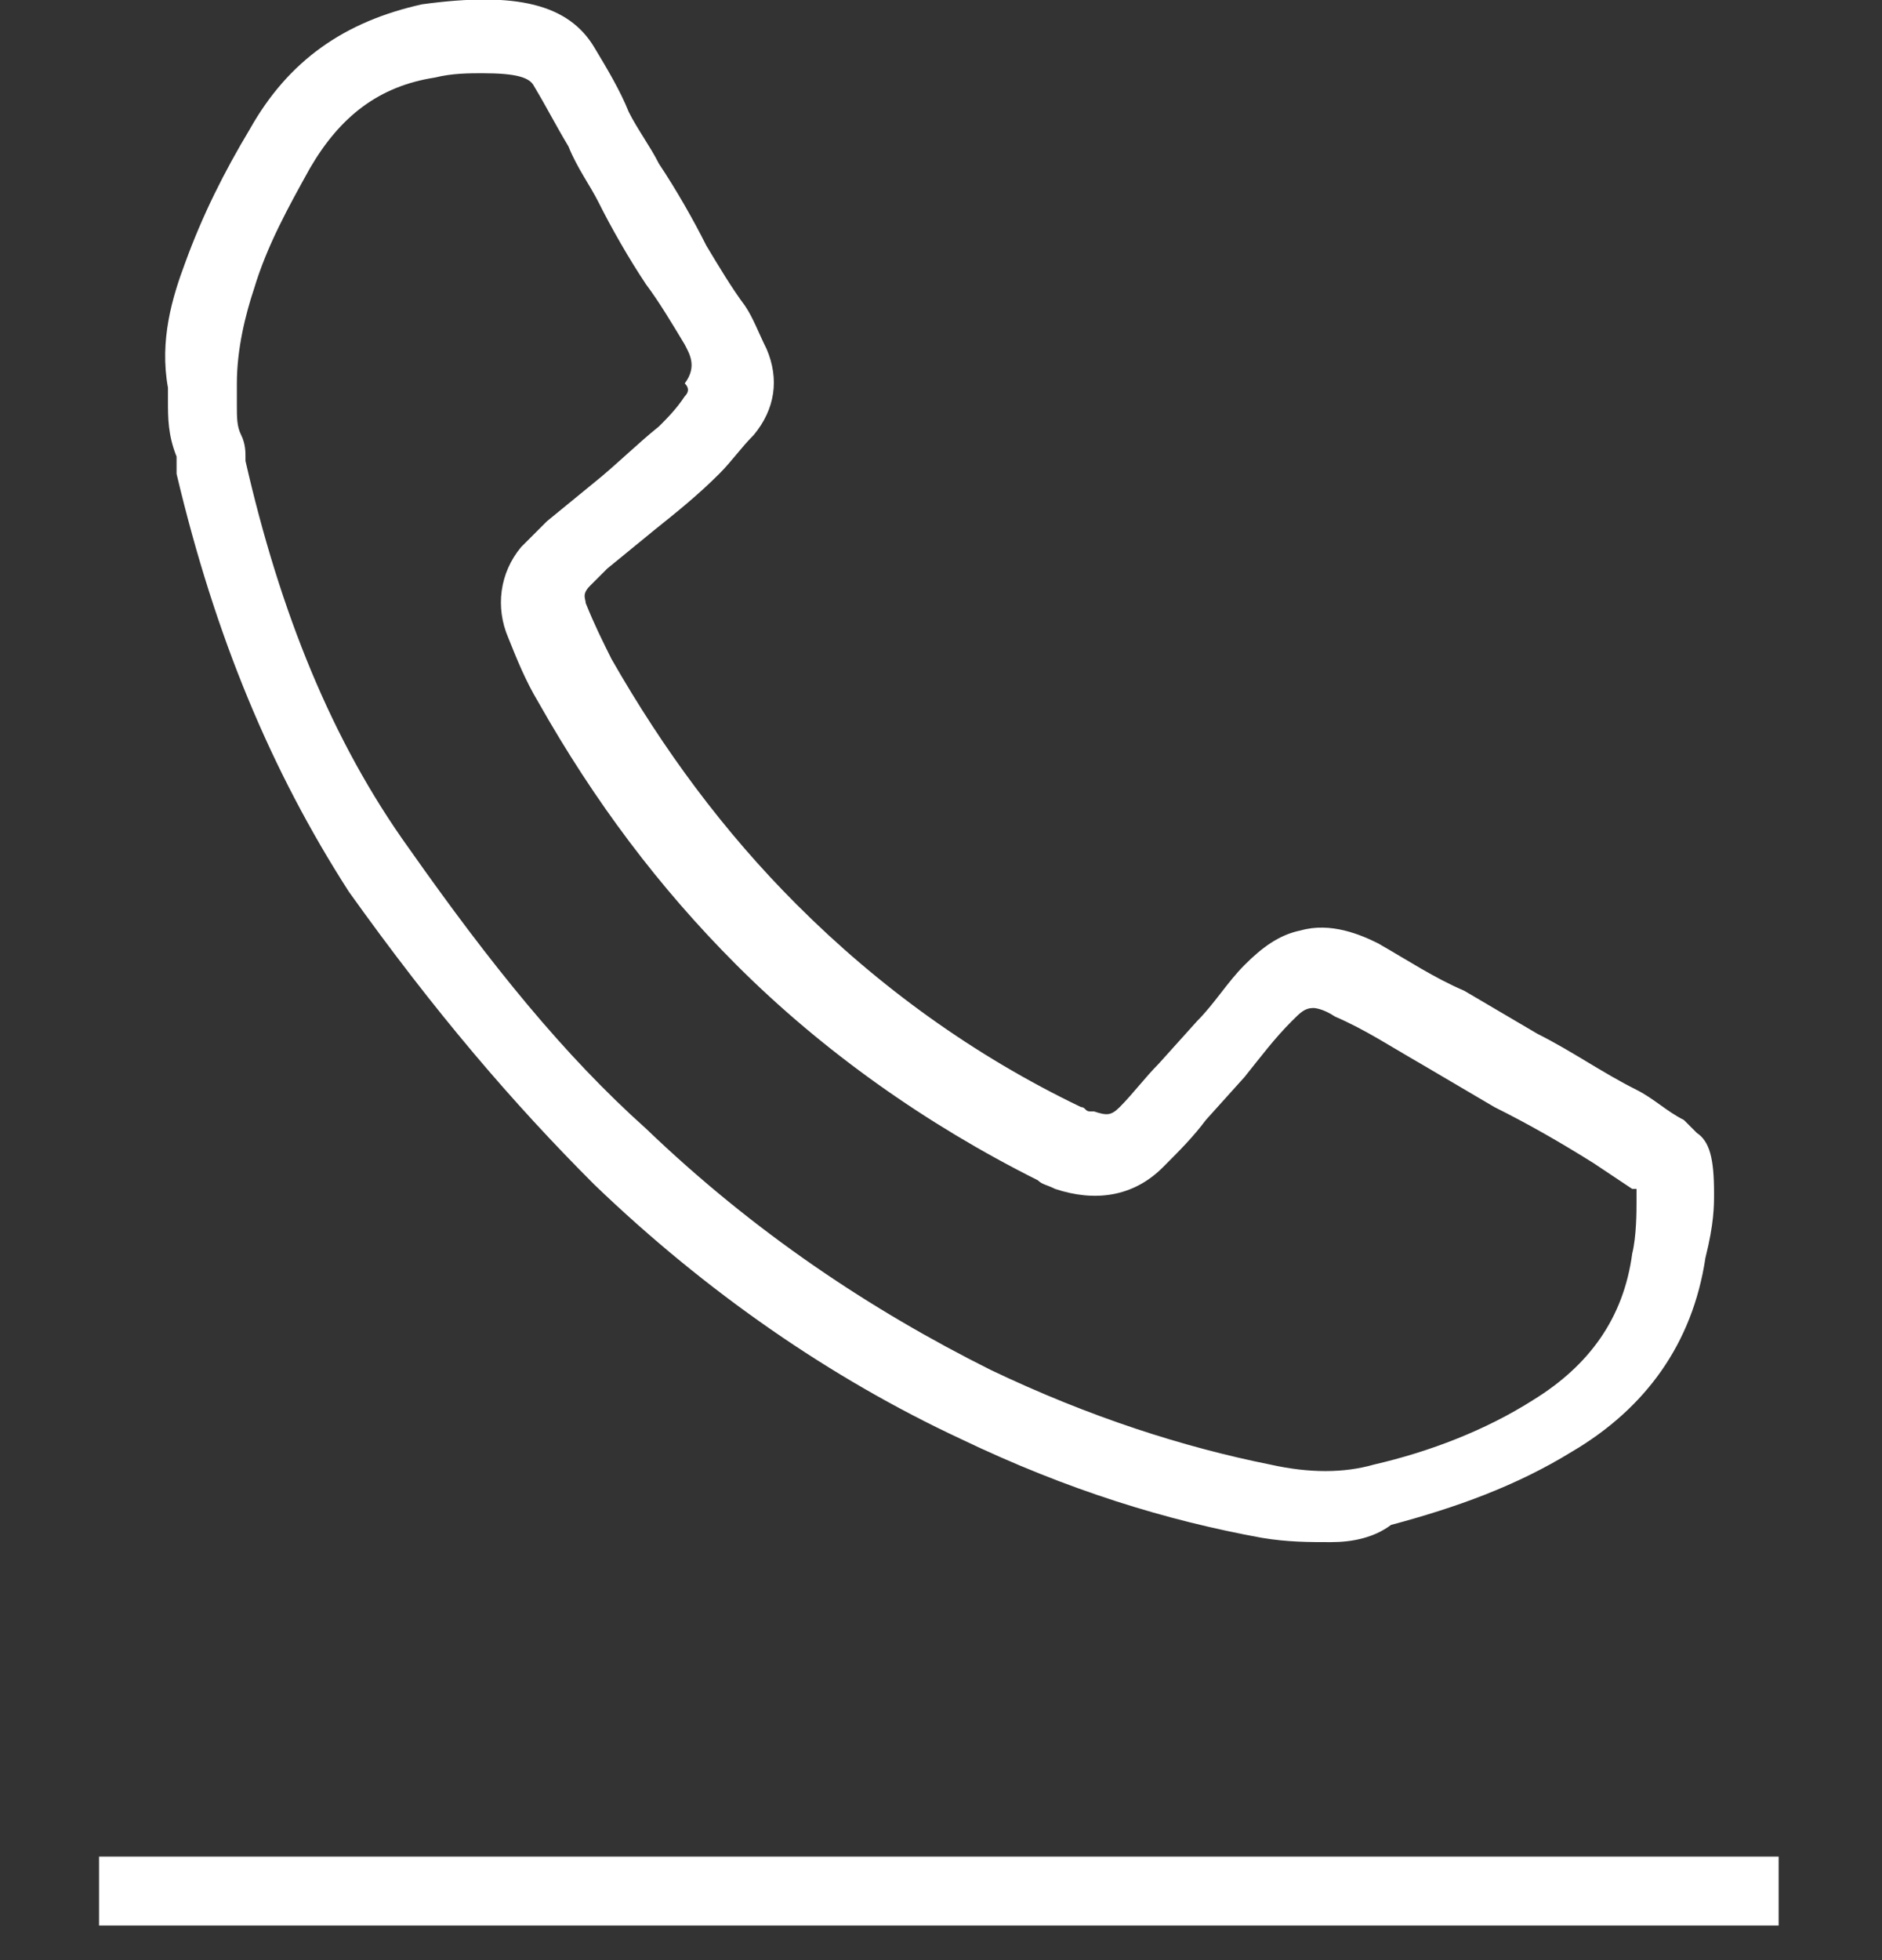
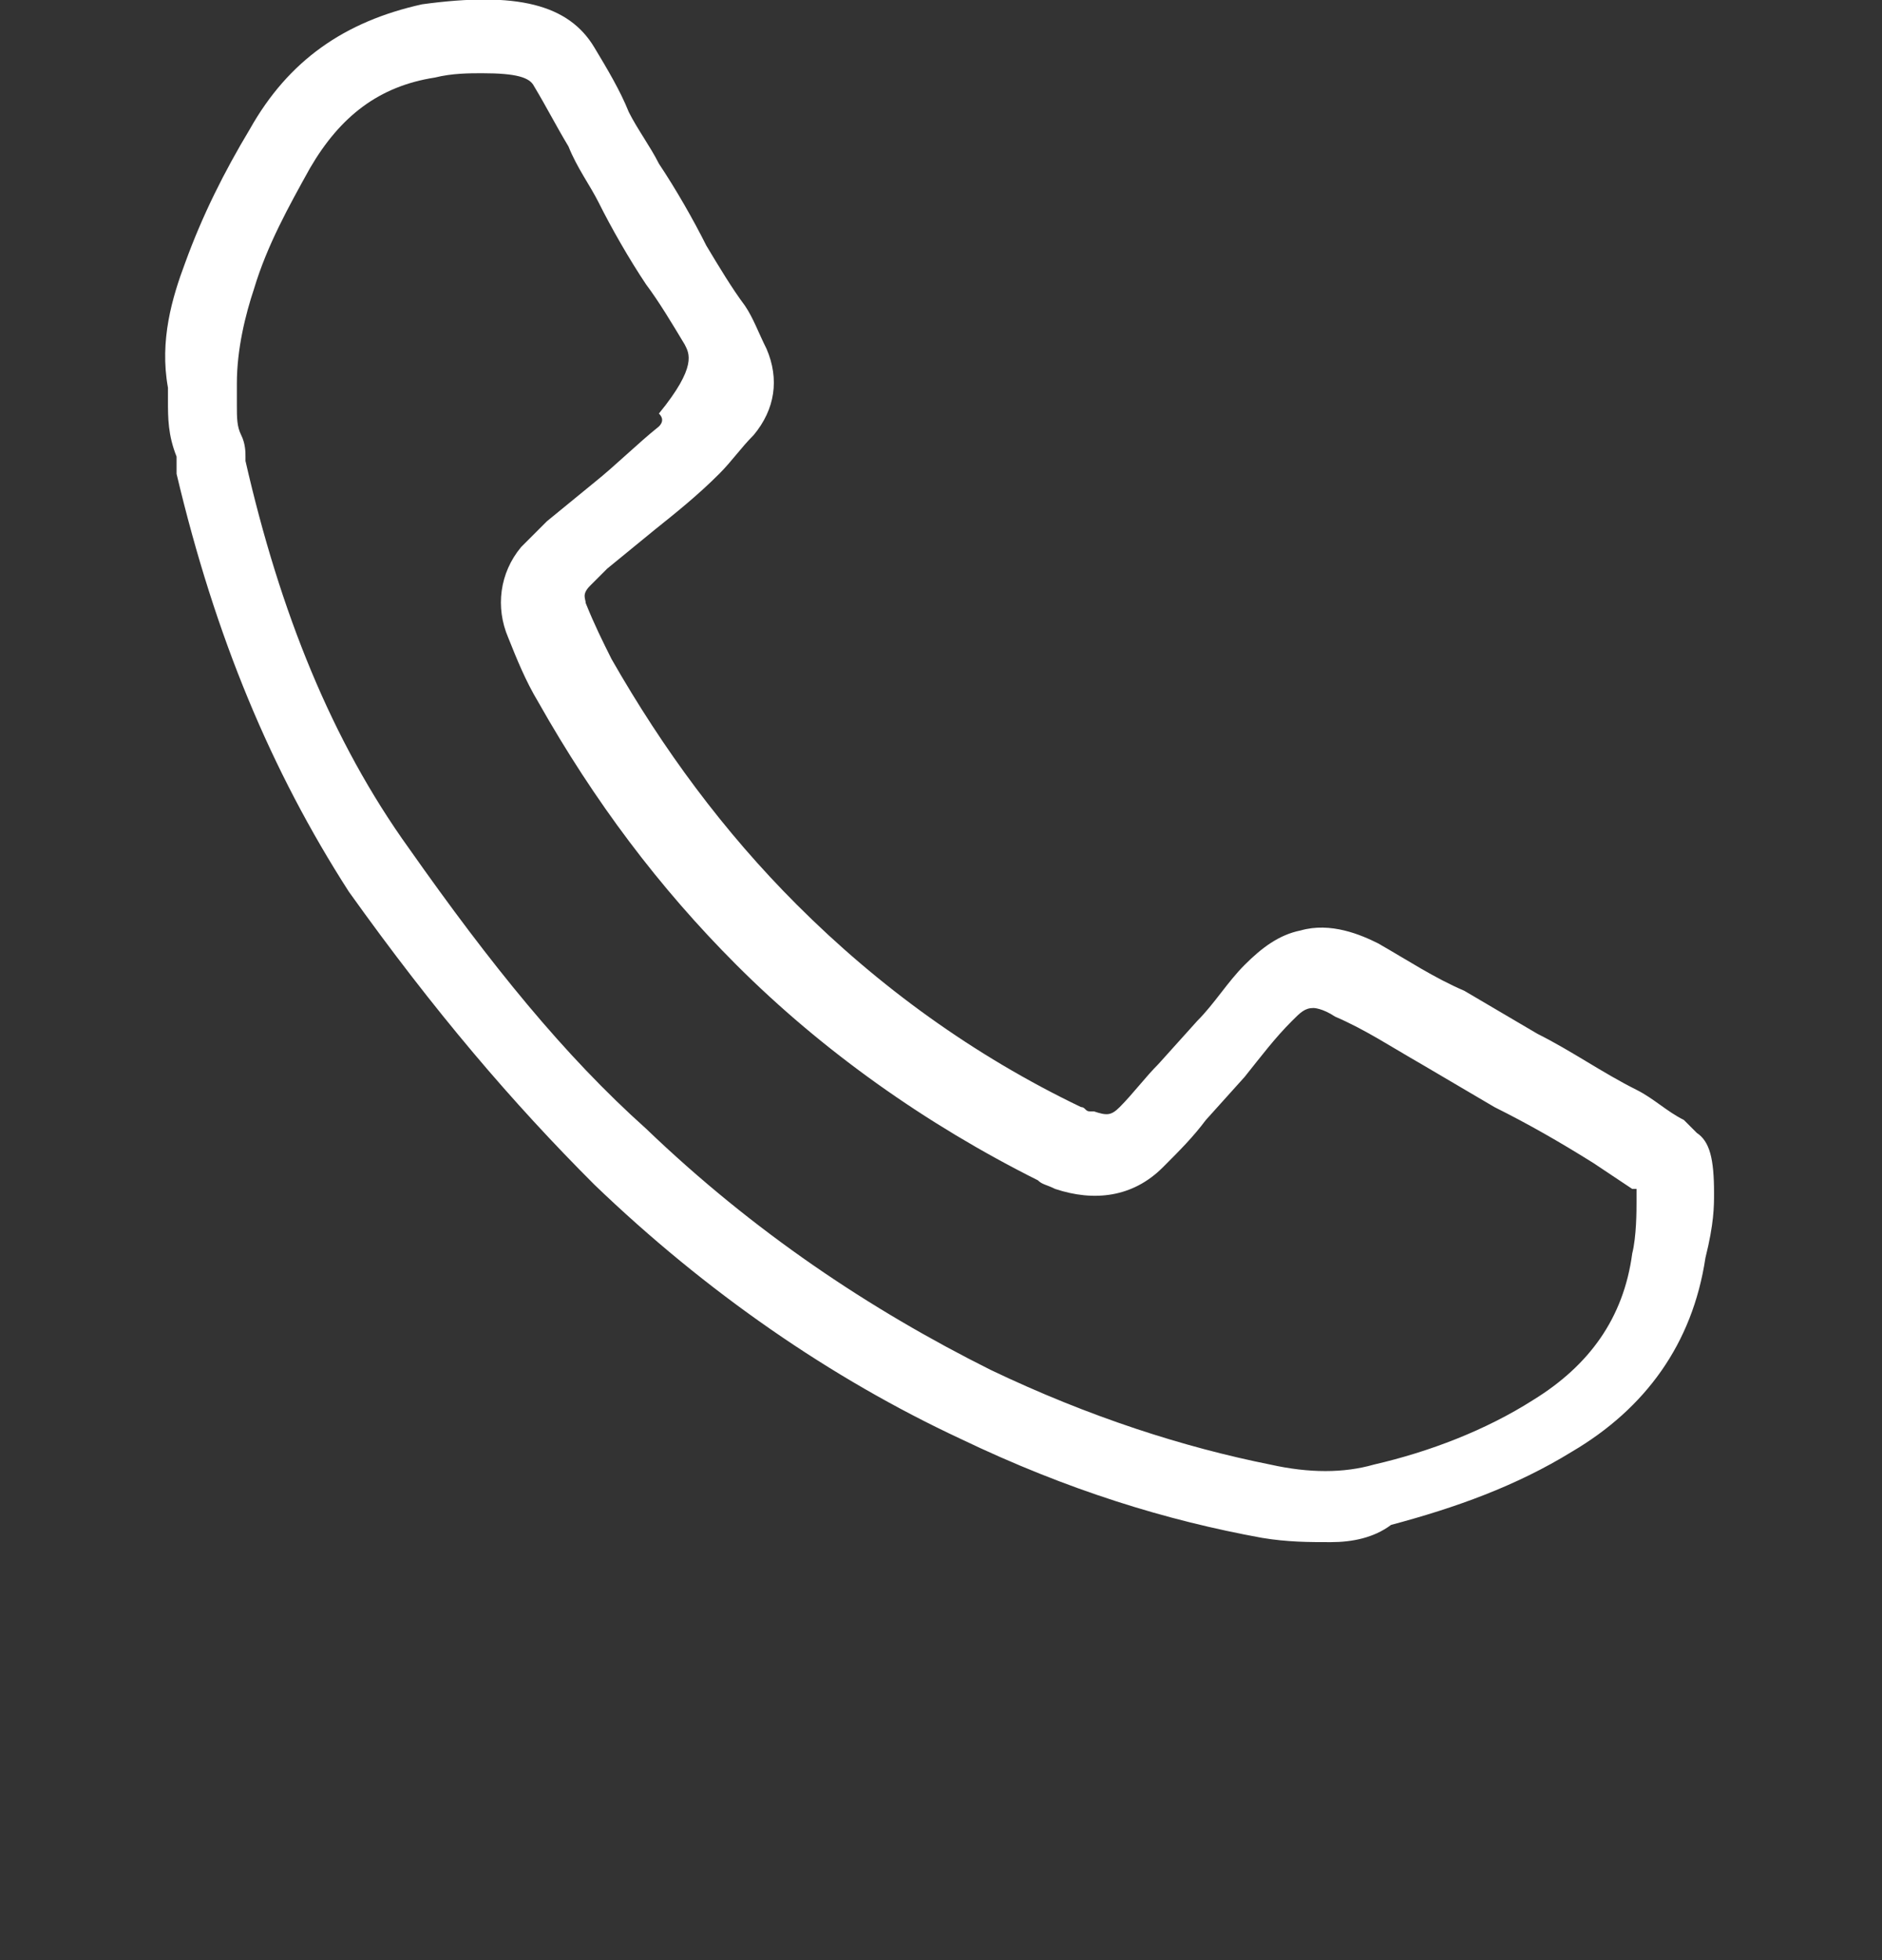
<svg xmlns="http://www.w3.org/2000/svg" version="1.1" id="Layer_1" x="0px" y="0px" viewBox="0 0 43.7 45.5" style="enable-background:new 0 0 43.7 45.5;" xml:space="preserve">
  <rect x="0" y="0" width="43.7" height="45.5" fill="#333333" stroke="none" />
  <style type="text/css">
	.st0{fill:#FFFFFF;}
</style>
  <g>
    <g>
-       <rect x="2.3" y="43.1" class="st0" width="39" height="1.6" />
-     </g>
+       </g>
    <g>
-       <path class="st0" d="M30.9,35.8c-0.5,0-1,0-1.6-0.1c-2.2-0.4-4.5-1.1-7-2.3c-3-1.4-5.9-3.4-8.5-5.9c-1.9-1.9-3.7-4-5.7-6.8    C6.3,17.9,5,14.8,4.1,11c0-0.1,0-0.1,0-0.2c0-0.1,0-0.1,0-0.2c-0.2-0.5-0.2-0.9-0.2-1.3c0-0.1,0-0.2,0-0.3C3.7,7.9,4,6.9,4.3,6.1    C4.7,5,5.2,4,5.8,3C6.7,1.4,8,0.5,9.8,0.1c2.2-0.3,3.4,0,4,1c0.3,0.5,0.6,1,0.8,1.5c0.2,0.4,0.5,0.8,0.7,1.2    c0.4,0.6,0.8,1.3,1.1,1.9c0.3,0.5,0.6,1,0.9,1.4c0.2,0.3,0.3,0.6,0.5,1c0.3,0.7,0.2,1.4-0.3,2c-0.3,0.3-0.5,0.6-0.8,0.9    c-0.5,0.5-1,0.9-1.5,1.3l-1.1,0.9c-0.1,0.1-0.3,0.3-0.4,0.4c-0.2,0.2-0.1,0.3-0.1,0.4c0.2,0.5,0.4,0.9,0.6,1.3    c1.2,2.1,2.6,4,4.3,5.7c1.9,1.9,4.1,3.5,6.6,4.7c0.1,0,0.1,0.1,0.2,0.1l0.1,0c0.3,0.1,0.4,0.1,0.6-0.1c0.3-0.3,0.6-0.7,0.9-1    l0.9-1c0.4-0.4,0.7-0.9,1.1-1.3c0.4-0.4,0.8-0.7,1.3-0.8c0.7-0.2,1.4,0.1,1.8,0.3c0.7,0.4,1.3,0.8,2,1.1l1.7,1    c0.8,0.4,1.5,0.9,2.3,1.3c0.4,0.2,0.7,0.5,1.1,0.7l0.3,0.3c0.3,0.2,0.4,0.6,0.4,1.4h0c0,0.3,0,0.7-0.2,1.5c-0.3,2-1.4,3.5-3.1,4.5    c-1.3,0.8-2.7,1.3-4.2,1.7C31.9,35.7,31.4,35.8,30.9,35.8z M11.2,1.7c-0.3,0-0.7,0-1.1,0.1C8.8,2,7.9,2.7,7.2,3.9    c-0.5,0.9-1,1.8-1.3,2.8C5.7,7.3,5.5,8.1,5.5,8.9c0,0.2,0,0.3,0,0.5c0,0.3,0,0.5,0.1,0.7c0.1,0.2,0.1,0.4,0.1,0.5l0,0.1    c0.8,3.5,2,6.5,3.8,9c1.9,2.7,3.6,4.8,5.5,6.5c2.5,2.4,5.2,4.2,8,5.6c2.3,1.1,4.5,1.8,6.5,2.2c0.9,0.2,1.7,0.2,2.4,0    c1.3-0.3,2.6-0.8,3.7-1.5c1.3-0.8,2.1-1.9,2.3-3.4v0c0.1-0.4,0.1-1,0.1-1.2v0c0-0.1,0-0.2,0-0.3l-0.1,0c-0.3-0.2-0.6-0.4-0.9-0.6    c-0.8-0.5-1.5-0.9-2.3-1.3l-1.7-1c-0.7-0.4-1.3-0.8-2-1.1c-0.3-0.2-0.5-0.2-0.5-0.2c-0.2,0-0.3,0.1-0.5,0.3    c-0.4,0.4-0.7,0.8-1.1,1.3l-0.9,1c-0.3,0.4-0.6,0.7-1,1.1c-0.7,0.7-1.6,0.8-2.5,0.5c-0.2-0.1-0.3-0.1-0.4-0.2c-2.6-1.3-5-3-7-5    c-1.8-1.8-3.3-3.8-4.6-6.1c-0.3-0.5-0.5-1-0.7-1.5c-0.3-0.7-0.2-1.5,0.3-2.1c0.2-0.2,0.4-0.4,0.6-0.6l1.1-0.9    c0.5-0.4,1-0.9,1.5-1.3c0.2-0.2,0.4-0.4,0.6-0.7c0.1-0.1,0.1-0.2,0-0.3C16.2,8.5,16,8.2,15.9,8C15.6,7.5,15.3,7,15,6.6    c-0.4-0.6-0.8-1.3-1.1-1.9c-0.2-0.4-0.5-0.8-0.7-1.3c-0.3-0.5-0.5-0.9-0.8-1.4C12.3,1.8,12,1.7,11.2,1.7z" />
+       <path class="st0" d="M30.9,35.8c-0.5,0-1,0-1.6-0.1c-2.2-0.4-4.5-1.1-7-2.3c-3-1.4-5.9-3.4-8.5-5.9c-1.9-1.9-3.7-4-5.7-6.8    C6.3,17.9,5,14.8,4.1,11c0-0.1,0-0.1,0-0.2c0-0.1,0-0.1,0-0.2c-0.2-0.5-0.2-0.9-0.2-1.3c0-0.1,0-0.2,0-0.3C3.7,7.9,4,6.9,4.3,6.1    C4.7,5,5.2,4,5.8,3C6.7,1.4,8,0.5,9.8,0.1c2.2-0.3,3.4,0,4,1c0.3,0.5,0.6,1,0.8,1.5c0.2,0.4,0.5,0.8,0.7,1.2    c0.4,0.6,0.8,1.3,1.1,1.9c0.3,0.5,0.6,1,0.9,1.4c0.2,0.3,0.3,0.6,0.5,1c0.3,0.7,0.2,1.4-0.3,2c-0.3,0.3-0.5,0.6-0.8,0.9    c-0.5,0.5-1,0.9-1.5,1.3l-1.1,0.9c-0.1,0.1-0.3,0.3-0.4,0.4c-0.2,0.2-0.1,0.3-0.1,0.4c0.2,0.5,0.4,0.9,0.6,1.3    c1.2,2.1,2.6,4,4.3,5.7c1.9,1.9,4.1,3.5,6.6,4.7c0.1,0,0.1,0.1,0.2,0.1l0.1,0c0.3,0.1,0.4,0.1,0.6-0.1c0.3-0.3,0.6-0.7,0.9-1    l0.9-1c0.4-0.4,0.7-0.9,1.1-1.3c0.4-0.4,0.8-0.7,1.3-0.8c0.7-0.2,1.4,0.1,1.8,0.3c0.7,0.4,1.3,0.8,2,1.1l1.7,1    c0.8,0.4,1.5,0.9,2.3,1.3c0.4,0.2,0.7,0.5,1.1,0.7l0.3,0.3c0.3,0.2,0.4,0.6,0.4,1.4h0c0,0.3,0,0.7-0.2,1.5c-0.3,2-1.4,3.5-3.1,4.5    c-1.3,0.8-2.7,1.3-4.2,1.7C31.9,35.7,31.4,35.8,30.9,35.8z M11.2,1.7c-0.3,0-0.7,0-1.1,0.1C8.8,2,7.9,2.7,7.2,3.9    c-0.5,0.9-1,1.8-1.3,2.8C5.7,7.3,5.5,8.1,5.5,8.9c0,0.2,0,0.3,0,0.5c0,0.3,0,0.5,0.1,0.7c0.1,0.2,0.1,0.4,0.1,0.5l0,0.1    c0.8,3.5,2,6.5,3.8,9c1.9,2.7,3.6,4.8,5.5,6.5c2.5,2.4,5.2,4.2,8,5.6c2.3,1.1,4.5,1.8,6.5,2.2c0.9,0.2,1.7,0.2,2.4,0    c1.3-0.3,2.6-0.8,3.7-1.5c1.3-0.8,2.1-1.9,2.3-3.4v0c0.1-0.4,0.1-1,0.1-1.2v0c0-0.1,0-0.2,0-0.3l-0.1,0c-0.3-0.2-0.6-0.4-0.9-0.6    c-0.8-0.5-1.5-0.9-2.3-1.3l-1.7-1c-0.7-0.4-1.3-0.8-2-1.1c-0.3-0.2-0.5-0.2-0.5-0.2c-0.2,0-0.3,0.1-0.5,0.3    c-0.4,0.4-0.7,0.8-1.1,1.3l-0.9,1c-0.3,0.4-0.6,0.7-1,1.1c-0.7,0.7-1.6,0.8-2.5,0.5c-0.2-0.1-0.3-0.1-0.4-0.2c-2.6-1.3-5-3-7-5    c-1.8-1.8-3.3-3.8-4.6-6.1c-0.3-0.5-0.5-1-0.7-1.5c-0.3-0.7-0.2-1.5,0.3-2.1c0.2-0.2,0.4-0.4,0.6-0.6l1.1-0.9    c0.5-0.4,1-0.9,1.5-1.3c0.1-0.1,0.1-0.2,0-0.3C16.2,8.5,16,8.2,15.9,8C15.6,7.5,15.3,7,15,6.6    c-0.4-0.6-0.8-1.3-1.1-1.9c-0.2-0.4-0.5-0.8-0.7-1.3c-0.3-0.5-0.5-0.9-0.8-1.4C12.3,1.8,12,1.7,11.2,1.7z" />
    </g>
  </g>
</svg>